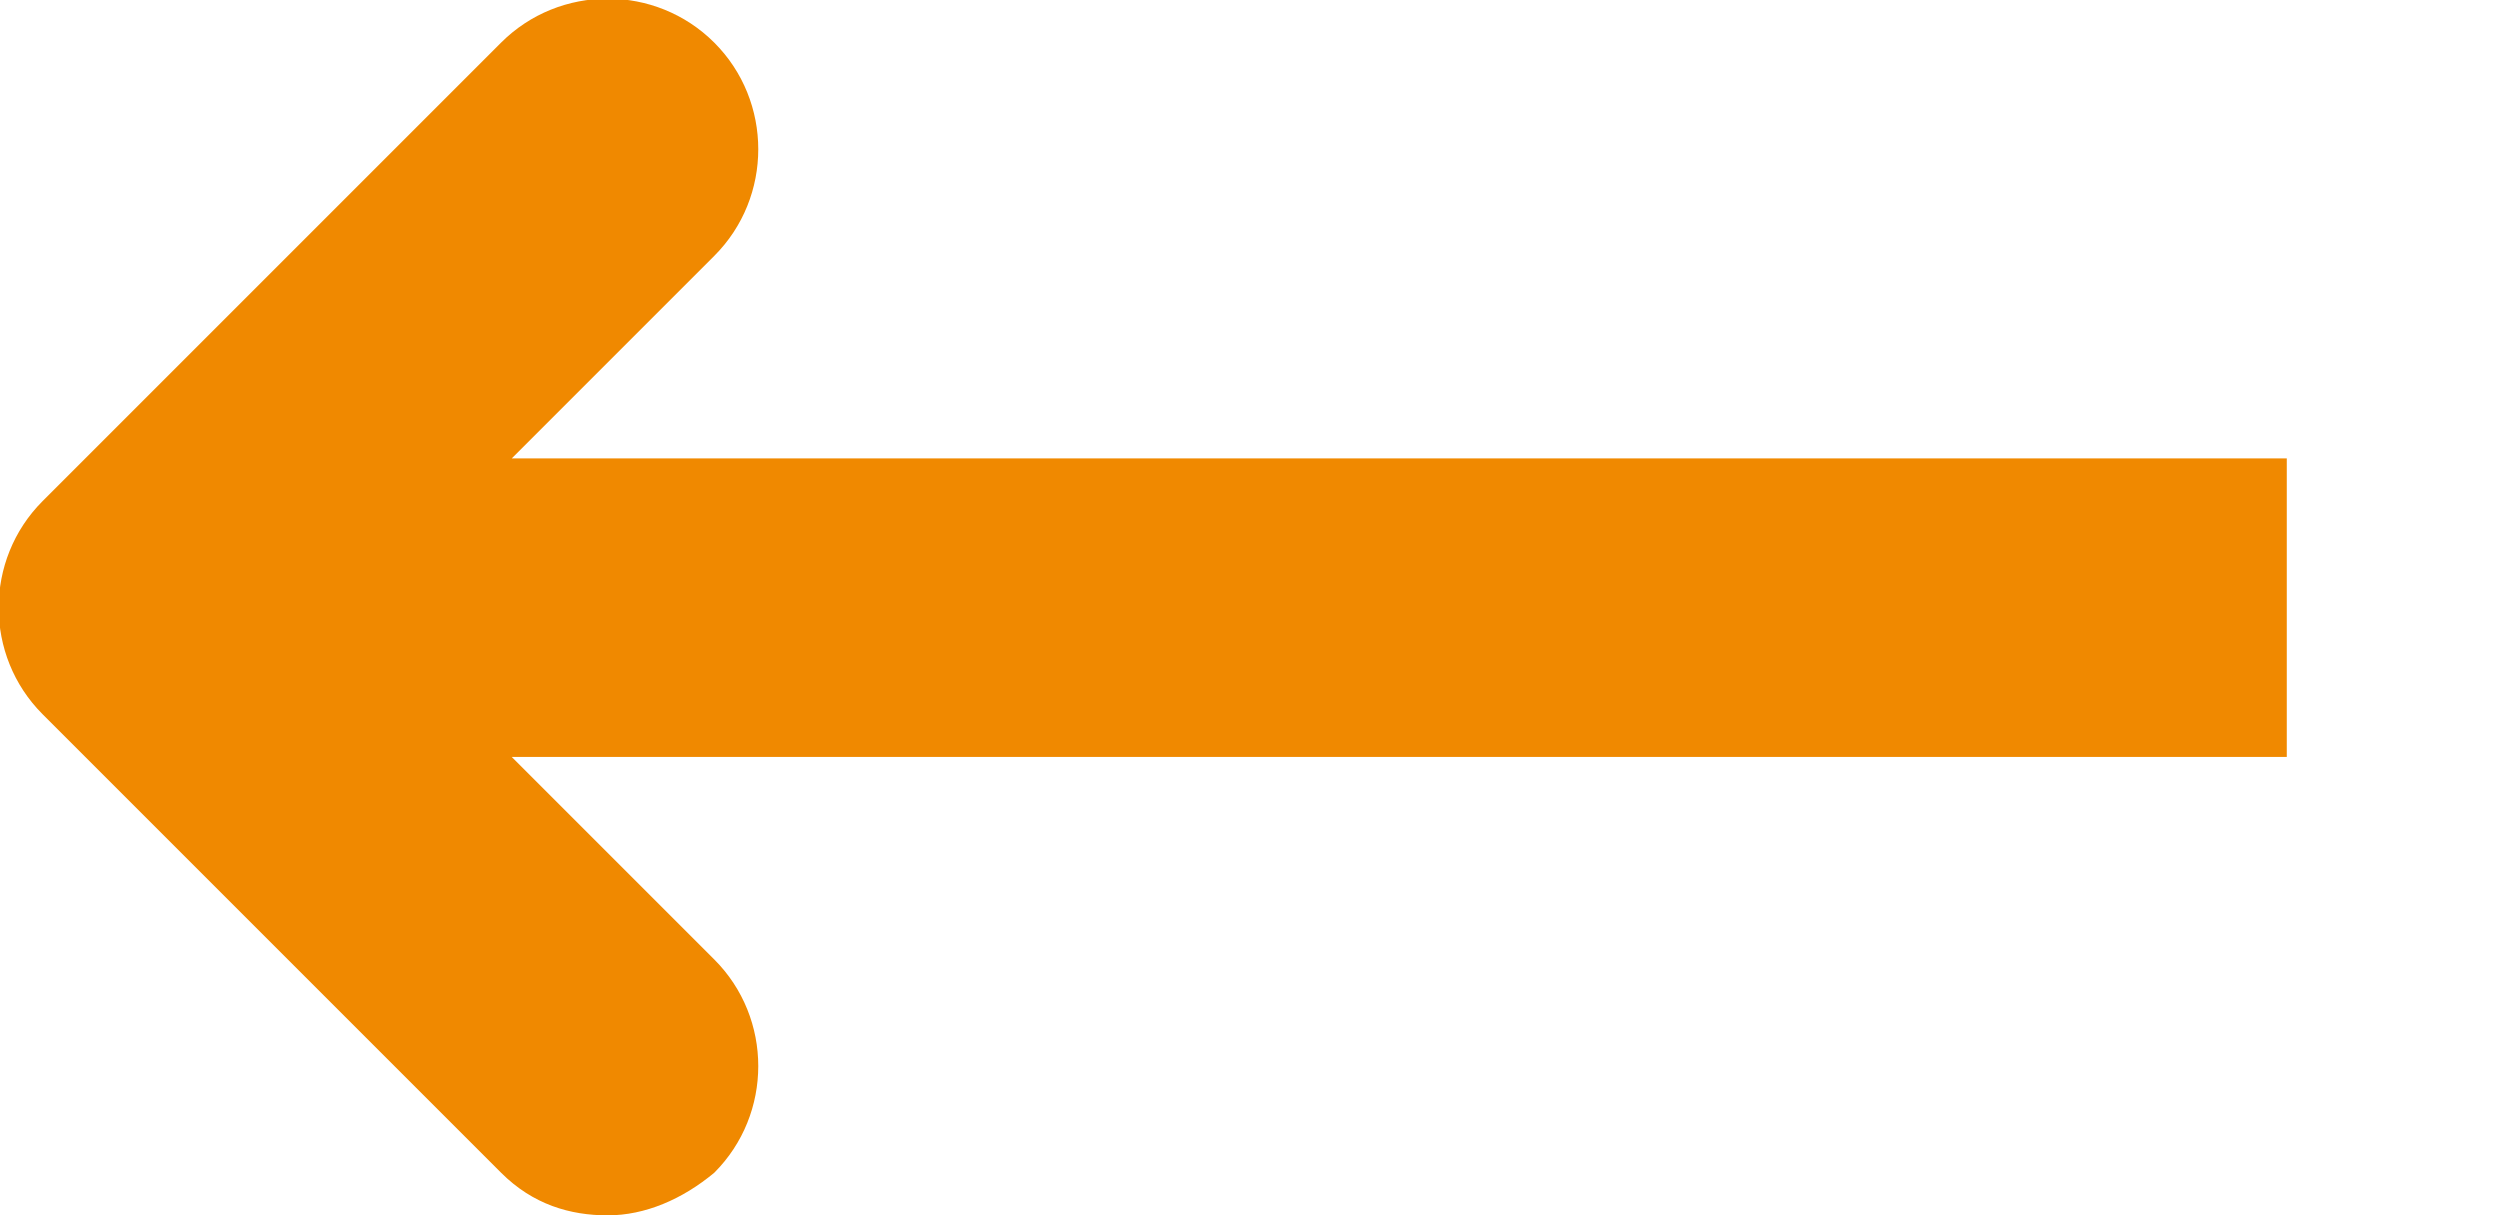
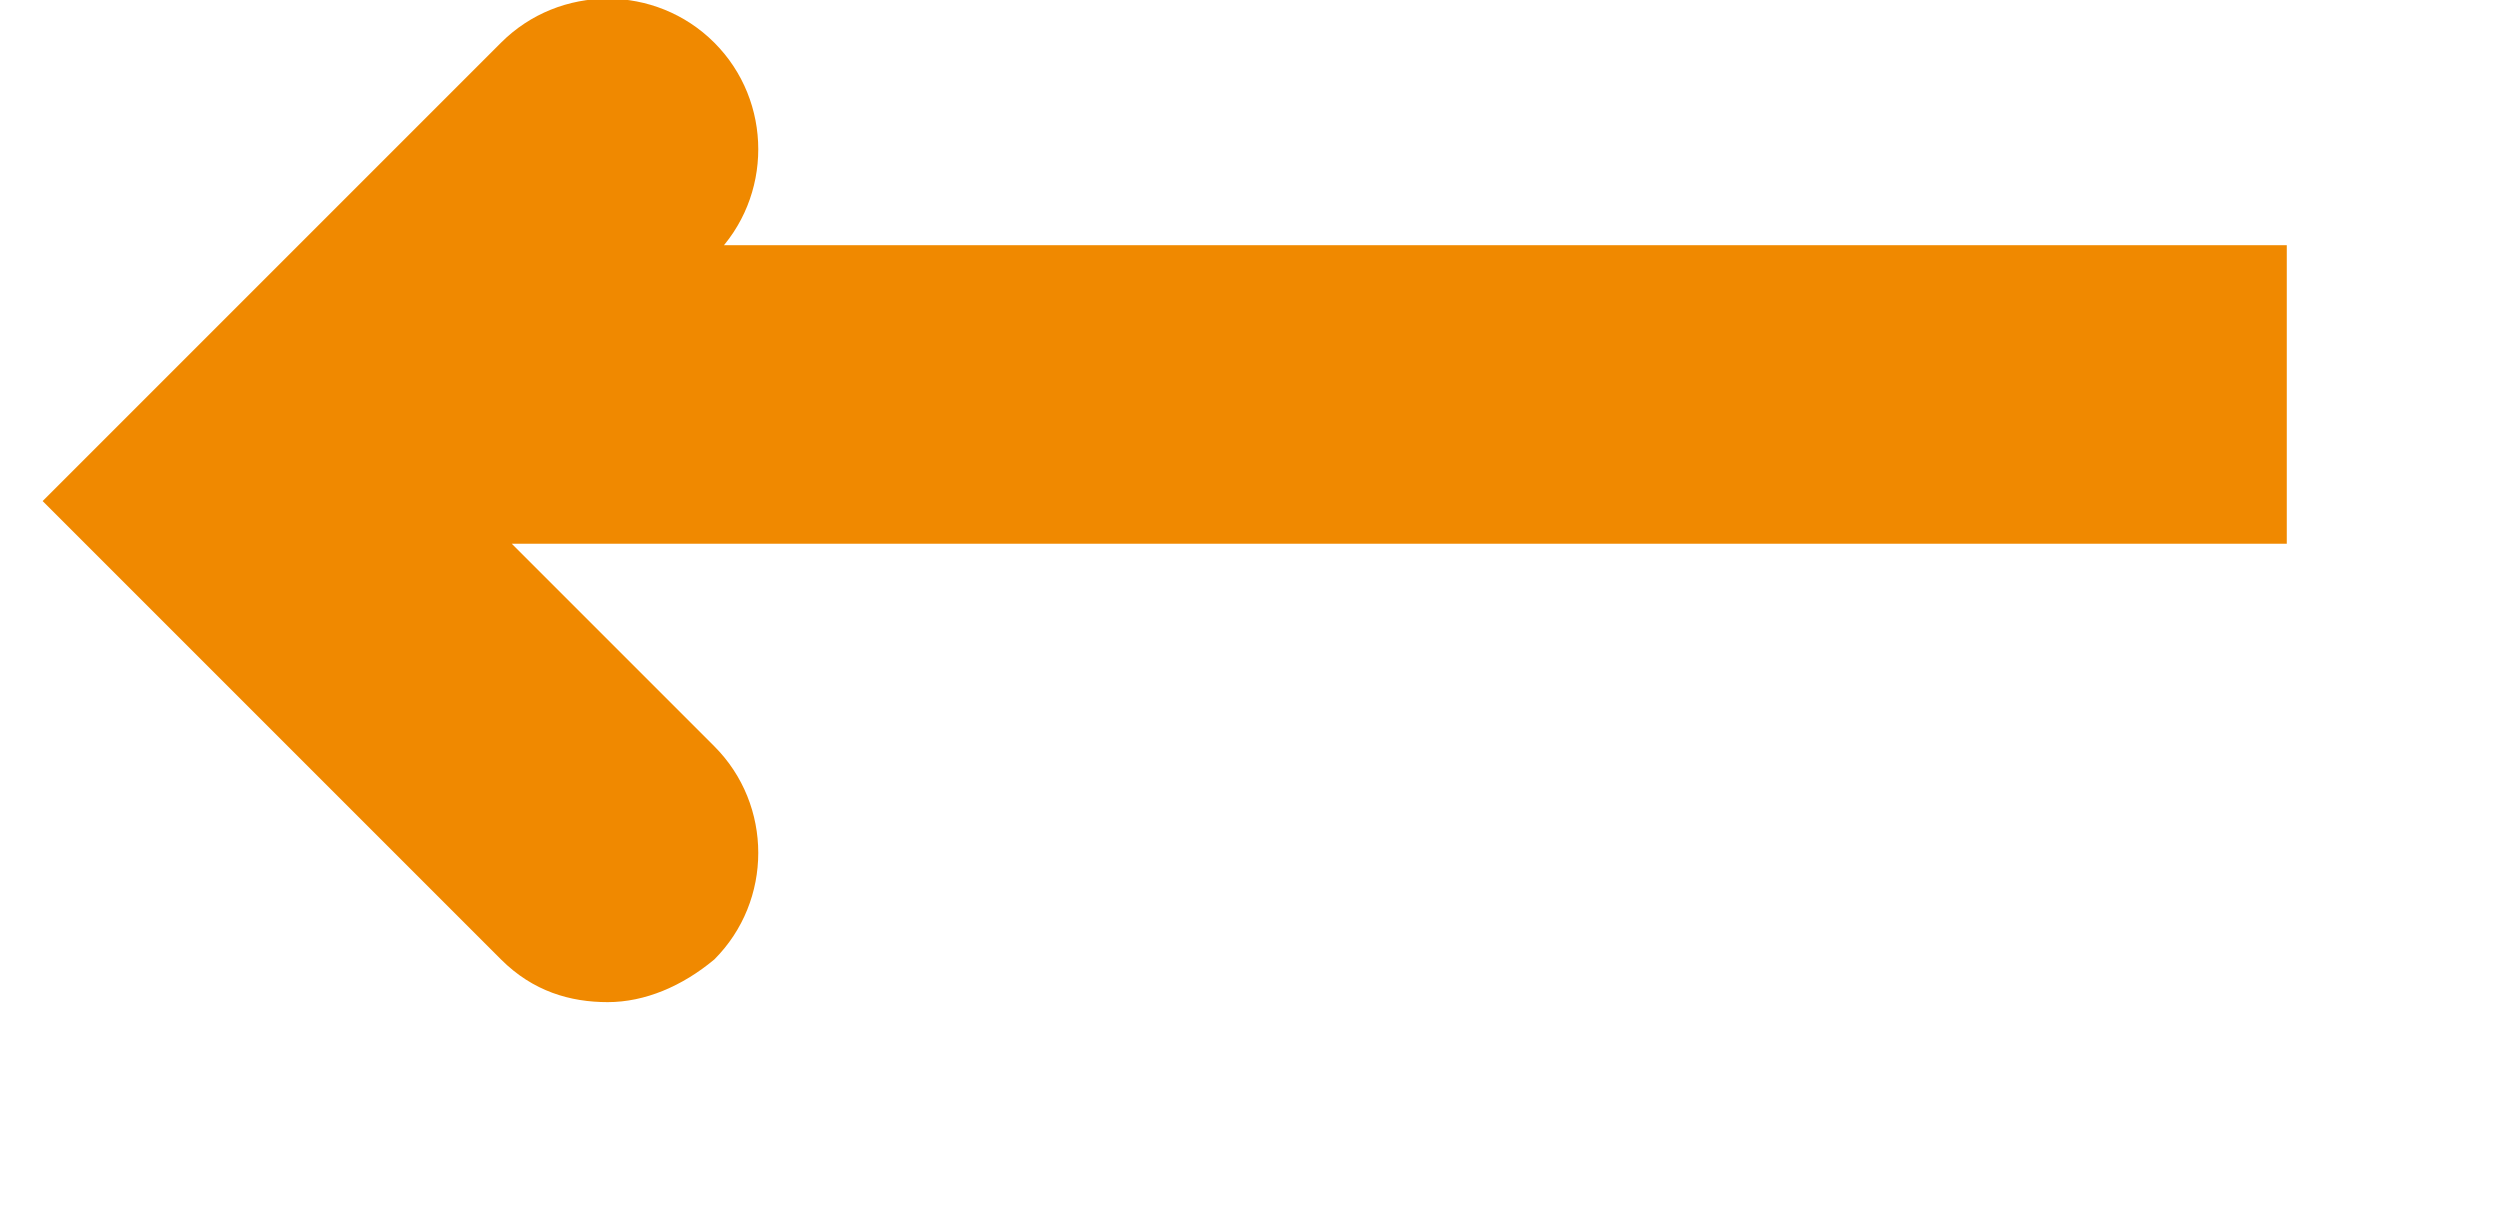
<svg xmlns="http://www.w3.org/2000/svg" id="Laag_1" version="1.1" viewBox="0 0 46.9 22.8">
  <defs>
    <style>
      .st0 {
        fill: #f08900;
      }
    </style>
  </defs>
-   <path class="st0" d="M9.6,8.6l3.8-3.8c1.1-1.1,1.1-2.9,0-4-1.1-1.1-2.9-1.1-4,0L.8,9.4c-1.1,1.1-1.1,2.9,0,4l8.6,8.6c.6.6,1.3.8,2,.8s1.4-.3,2-.8c1.1-1.1,1.1-2.9,0-4l-3.8-3.8h33.3v-5.6H9.6Z" />
+   <path class="st0" d="M9.6,8.6l3.8-3.8c1.1-1.1,1.1-2.9,0-4-1.1-1.1-2.9-1.1-4,0L.8,9.4l8.6,8.6c.6.6,1.3.8,2,.8s1.4-.3,2-.8c1.1-1.1,1.1-2.9,0-4l-3.8-3.8h33.3v-5.6H9.6Z" />
</svg>